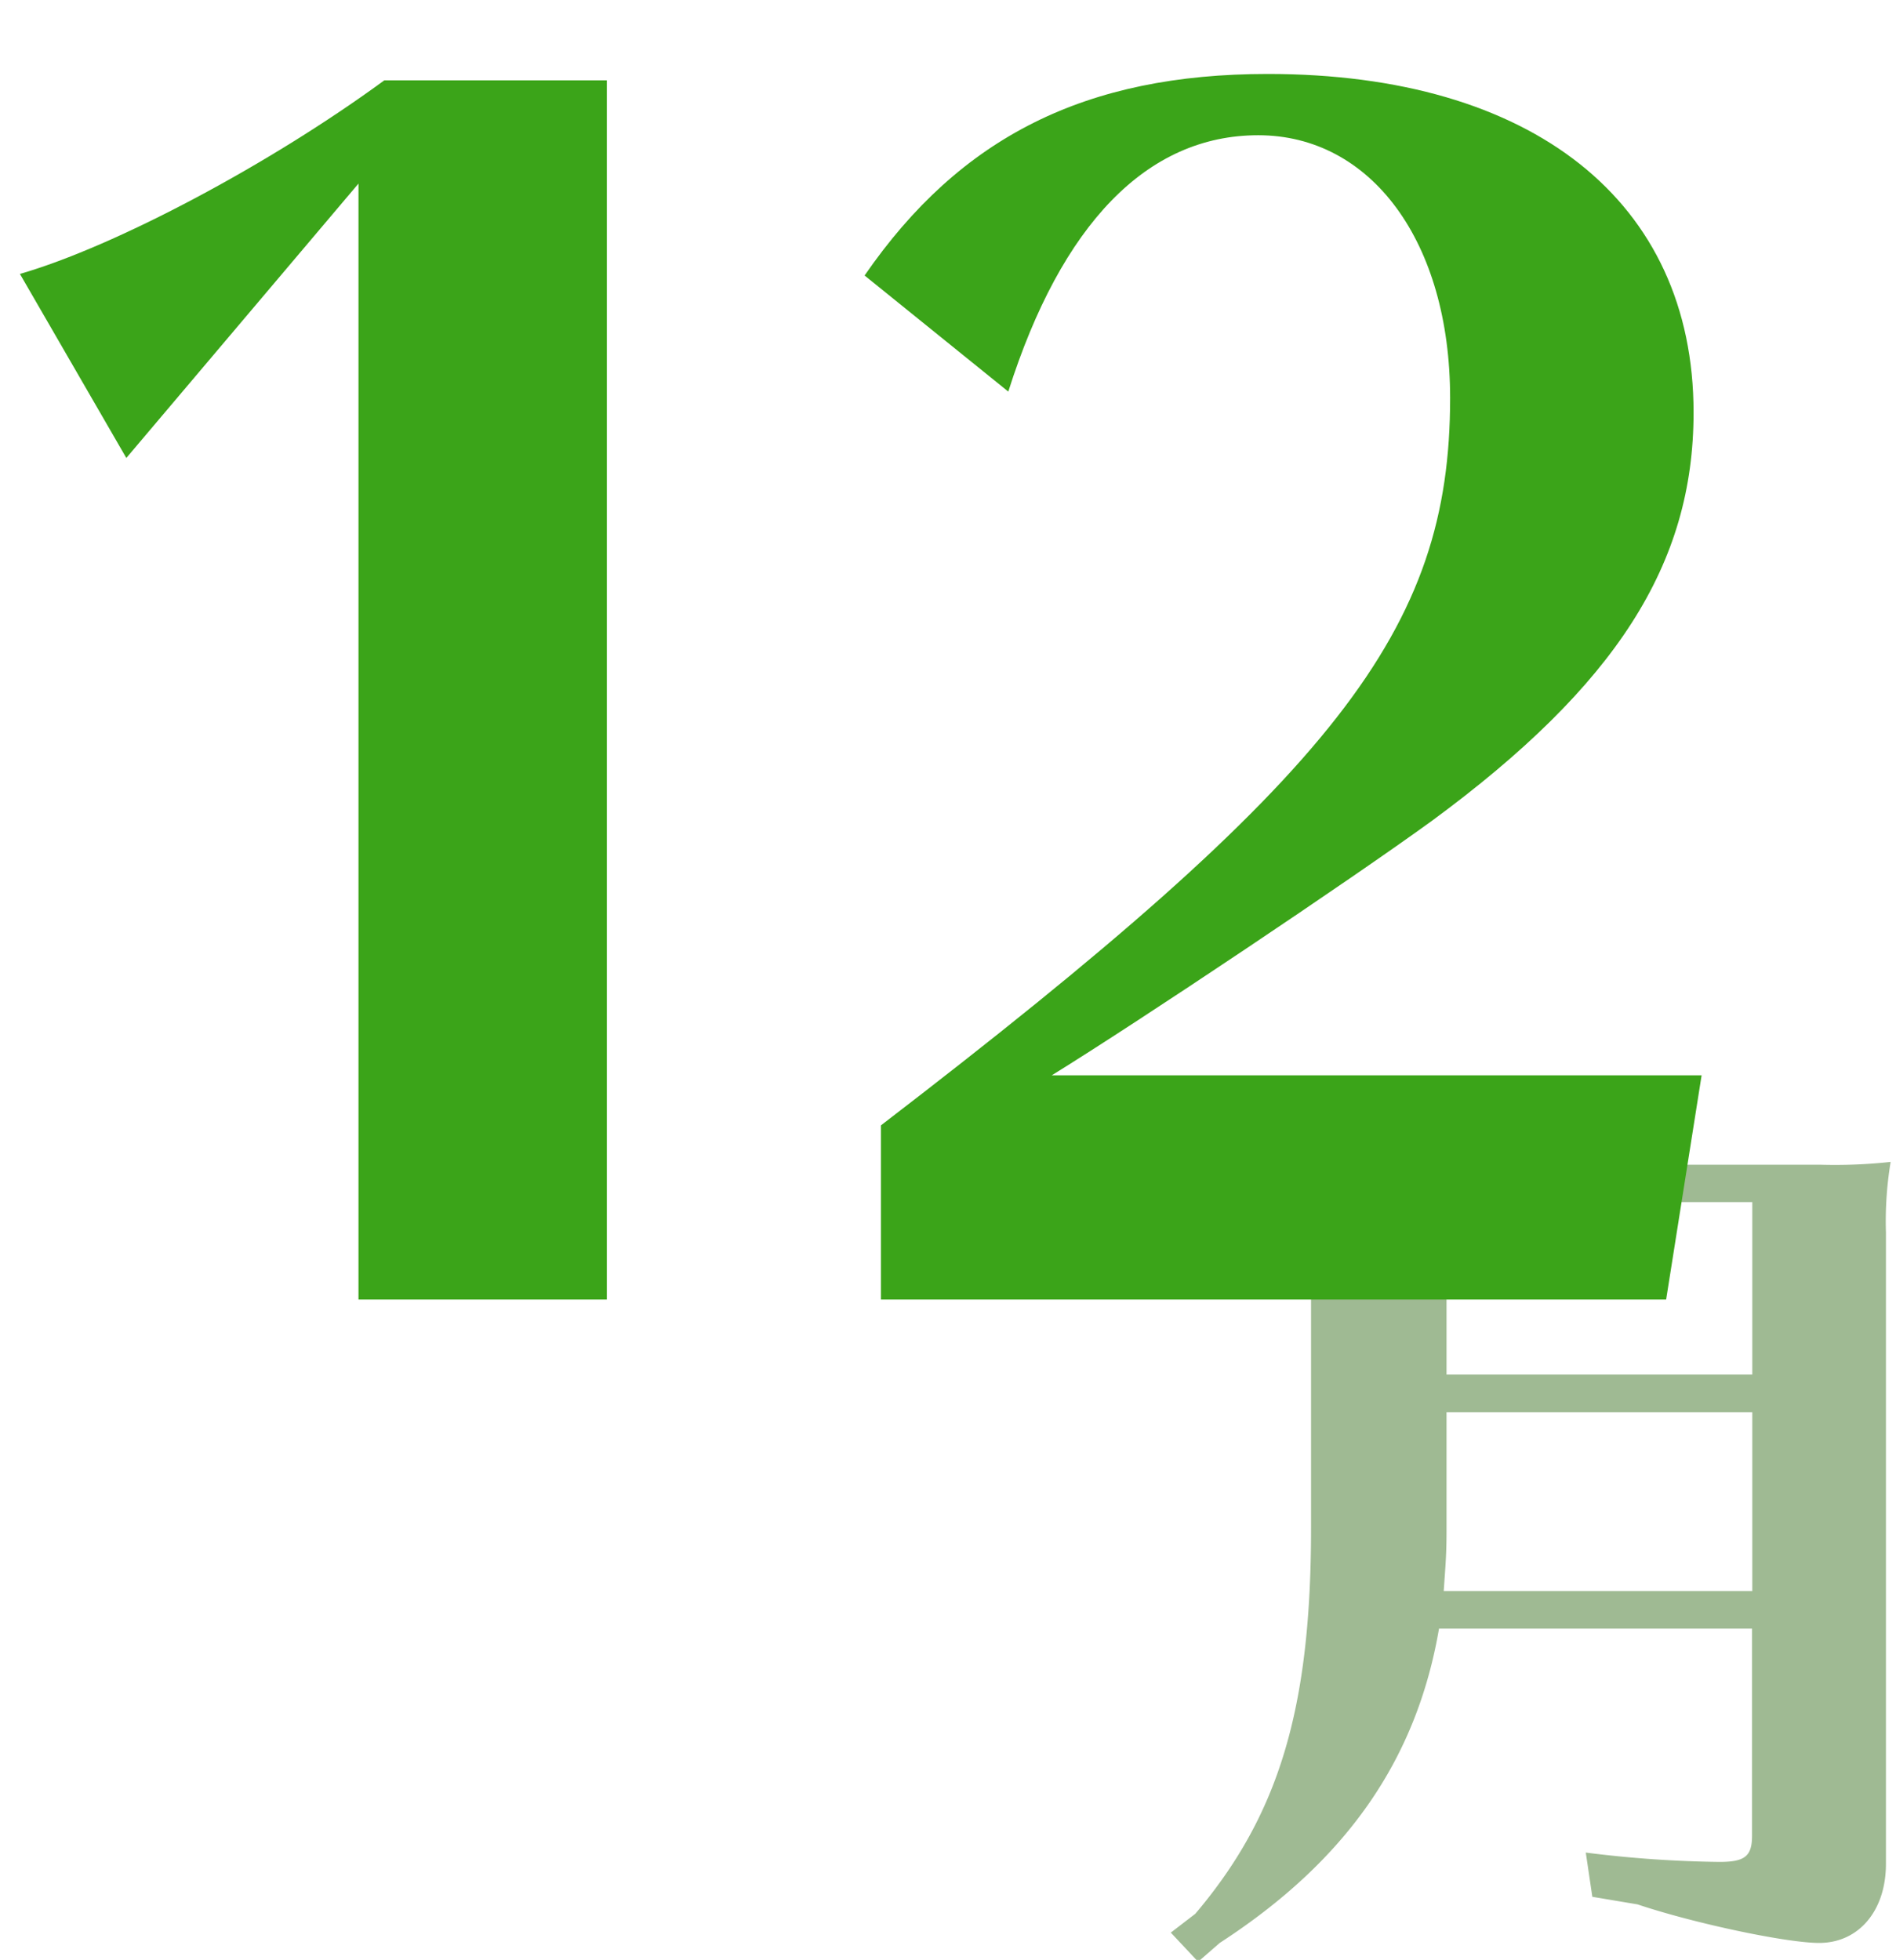
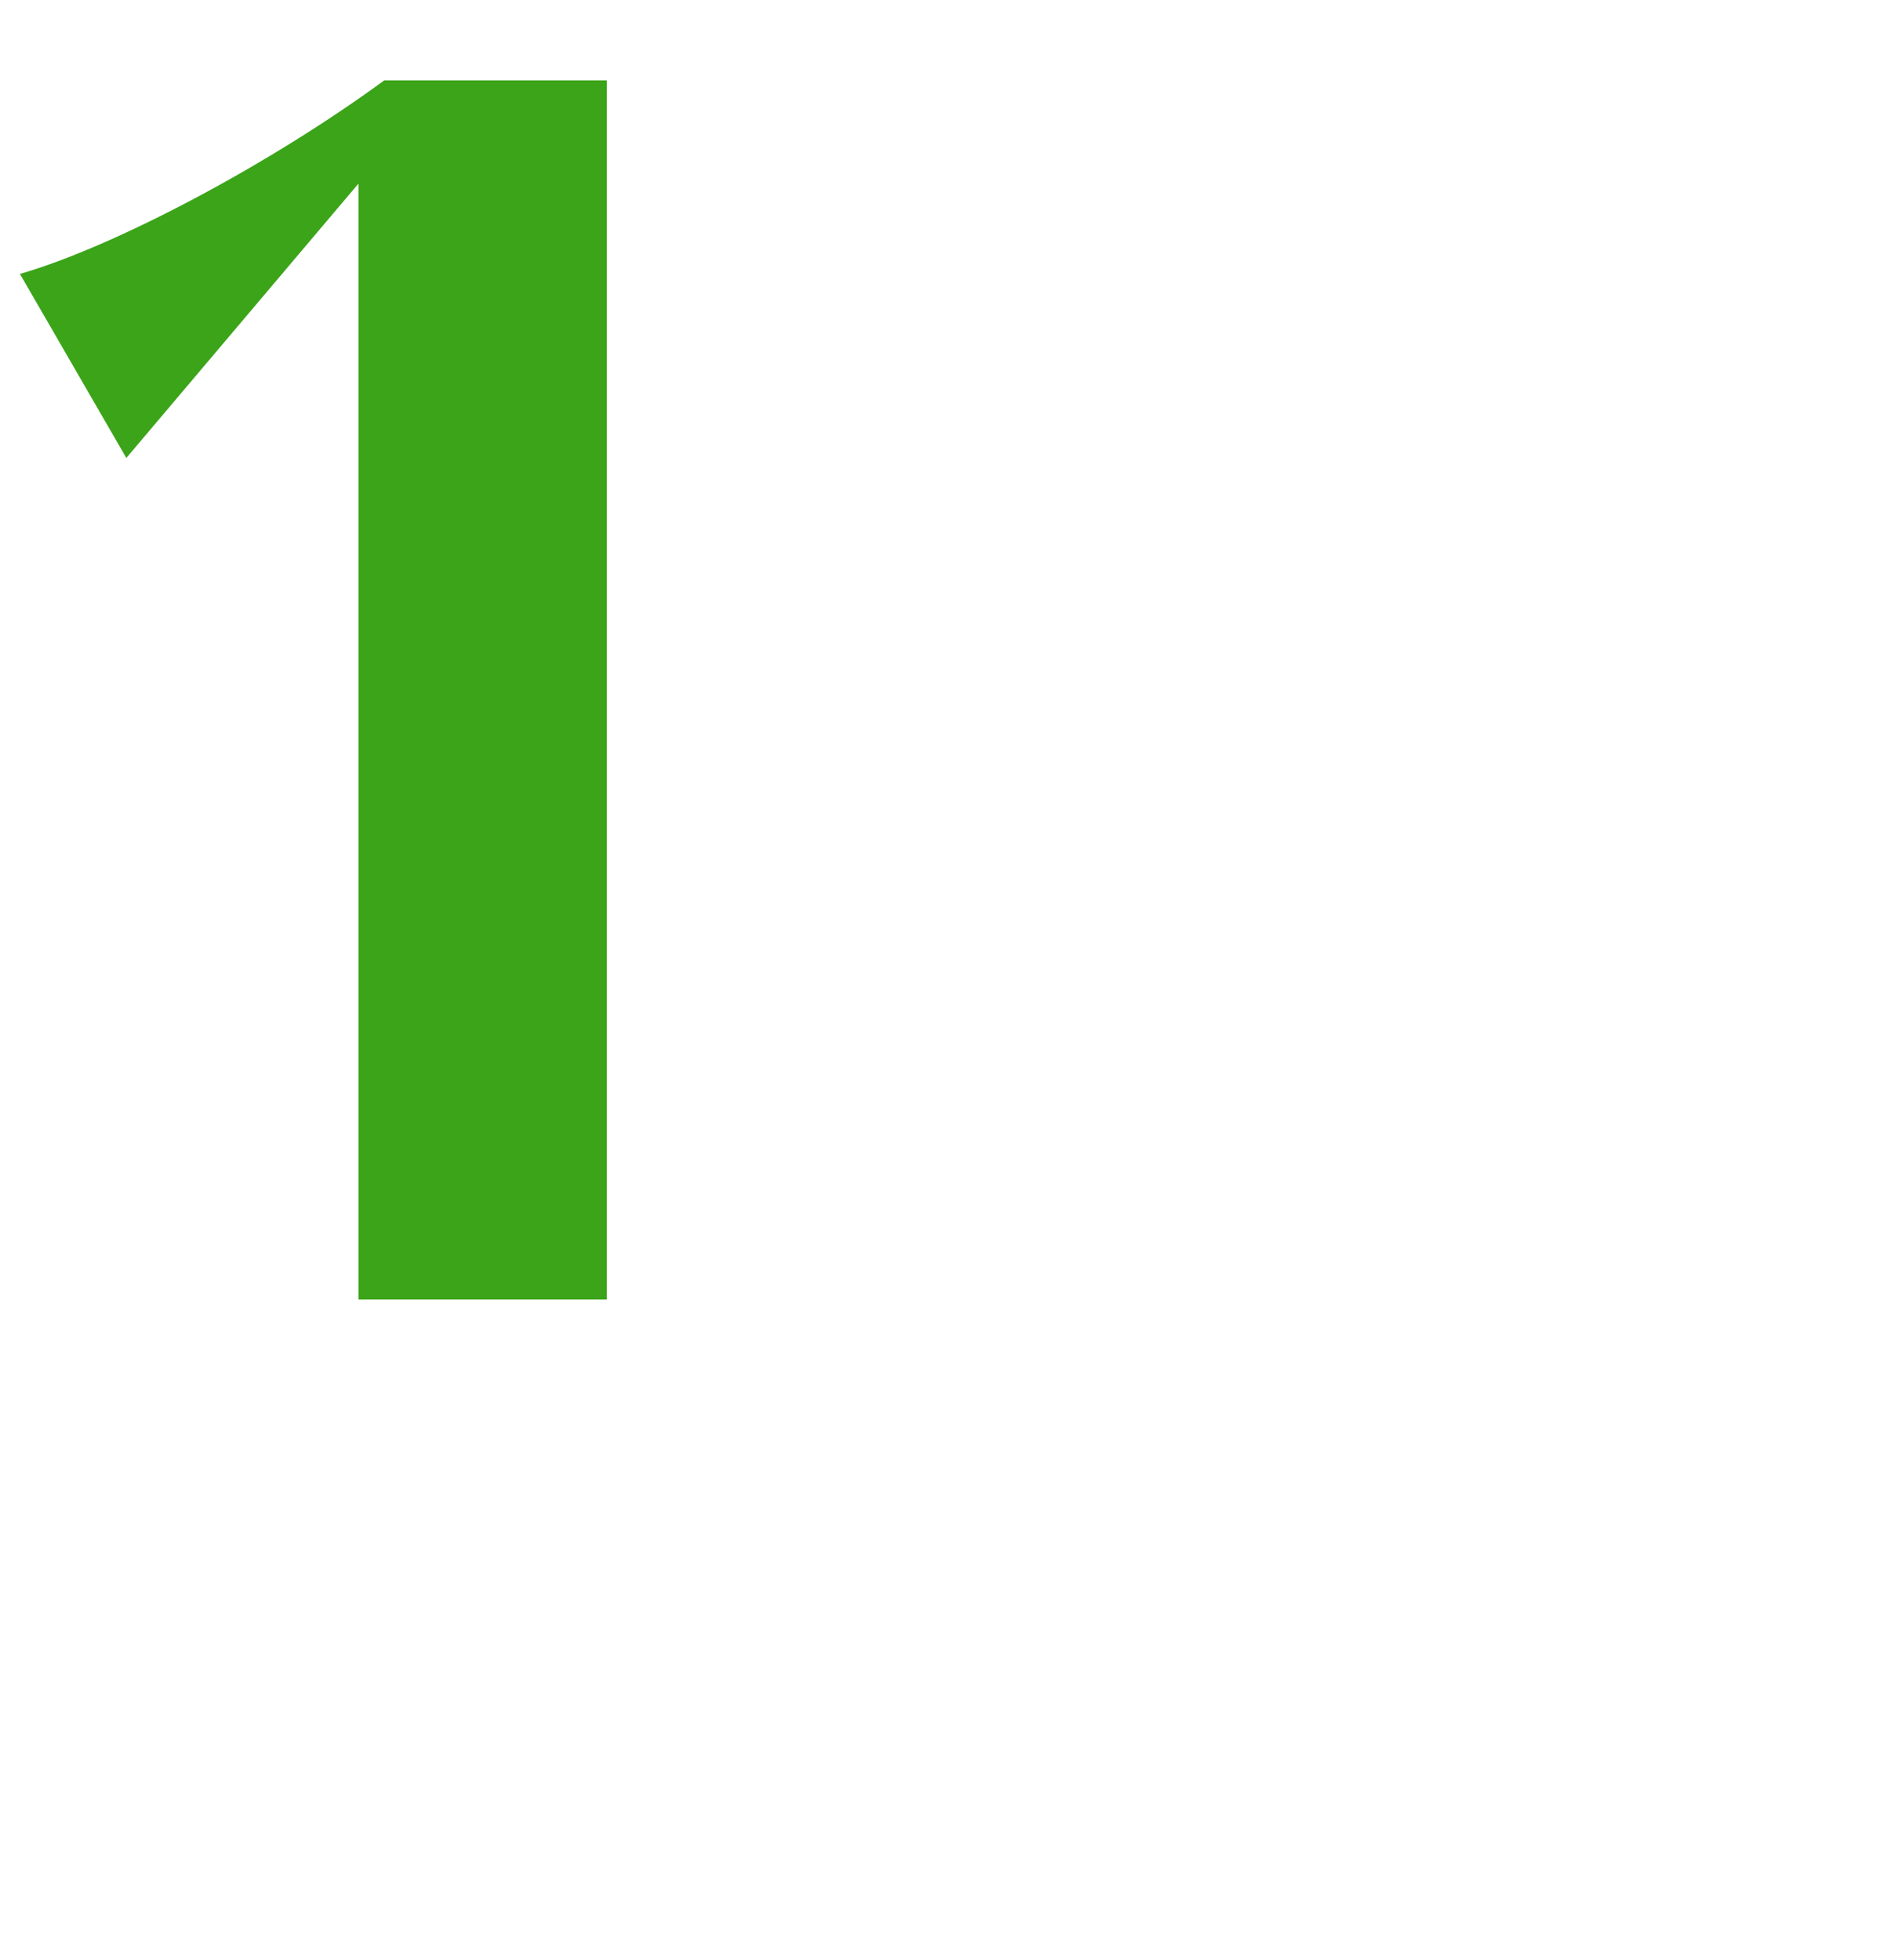
<svg xmlns="http://www.w3.org/2000/svg" id="レイヤー_1" data-name="レイヤー 1" viewBox="0 0 290.26 300">
  <defs>
    <style>.cls-1{fill:#9fba93;}.cls-2{fill:#3ba419;}</style>
  </defs>
  <title>December</title>
-   <path class="cls-1" d="M220.3,249.29c-3.46,20.17-14.26,35.58-33.57,48.11l-3.31,2.88-4.18-4.46,3.75-2.88c12.82-15.13,17.72-31.41,17.72-59.06V188.65a58.28,58.28,0,0,0-.72-10.8,100.22,100.22,0,0,0,10.8.43h67.84a78.39,78.39,0,0,0,10.81-.43,55.65,55.65,0,0,0-.72,10.8V285.3c0,7.2-4.18,12.1-10.23,12.1-5,0-19.16-3-27.8-5.9l-6.92-1.16-1-6.77A177.79,177.79,0,0,0,263.22,285c3.89,0,5-.86,5-4V249.29Zm1.15-33.13v18.15c0,3.6-.15,5.19-.43,9.22h47.24V216.16ZM268.26,184H221.45V210.4h46.81Z" />
  <path class="cls-2" d="M54.88,198.92V28.1l-35.54,42L3.05,41.93c14.56-4.2,38.26-16.79,55.78-29.63H92.9V198.92Z" />
-   <path class="cls-2" d="M255.07,198.92H134.86V172.26C204.71,118.69,222,96.48,222,60.93,222,37,209.9,20.7,192.62,20.7c-17,0-30.12,13.57-38.26,39.24l-22-17.77C147,20.94,166.21,11.32,194.1,11.32c40.48,0,65.17,19.5,65.17,51.83,0,23.21-11.85,41.72-40,62.45-12.59,9.14-44.68,30.61-58.26,39H260.5Z" />
</svg>